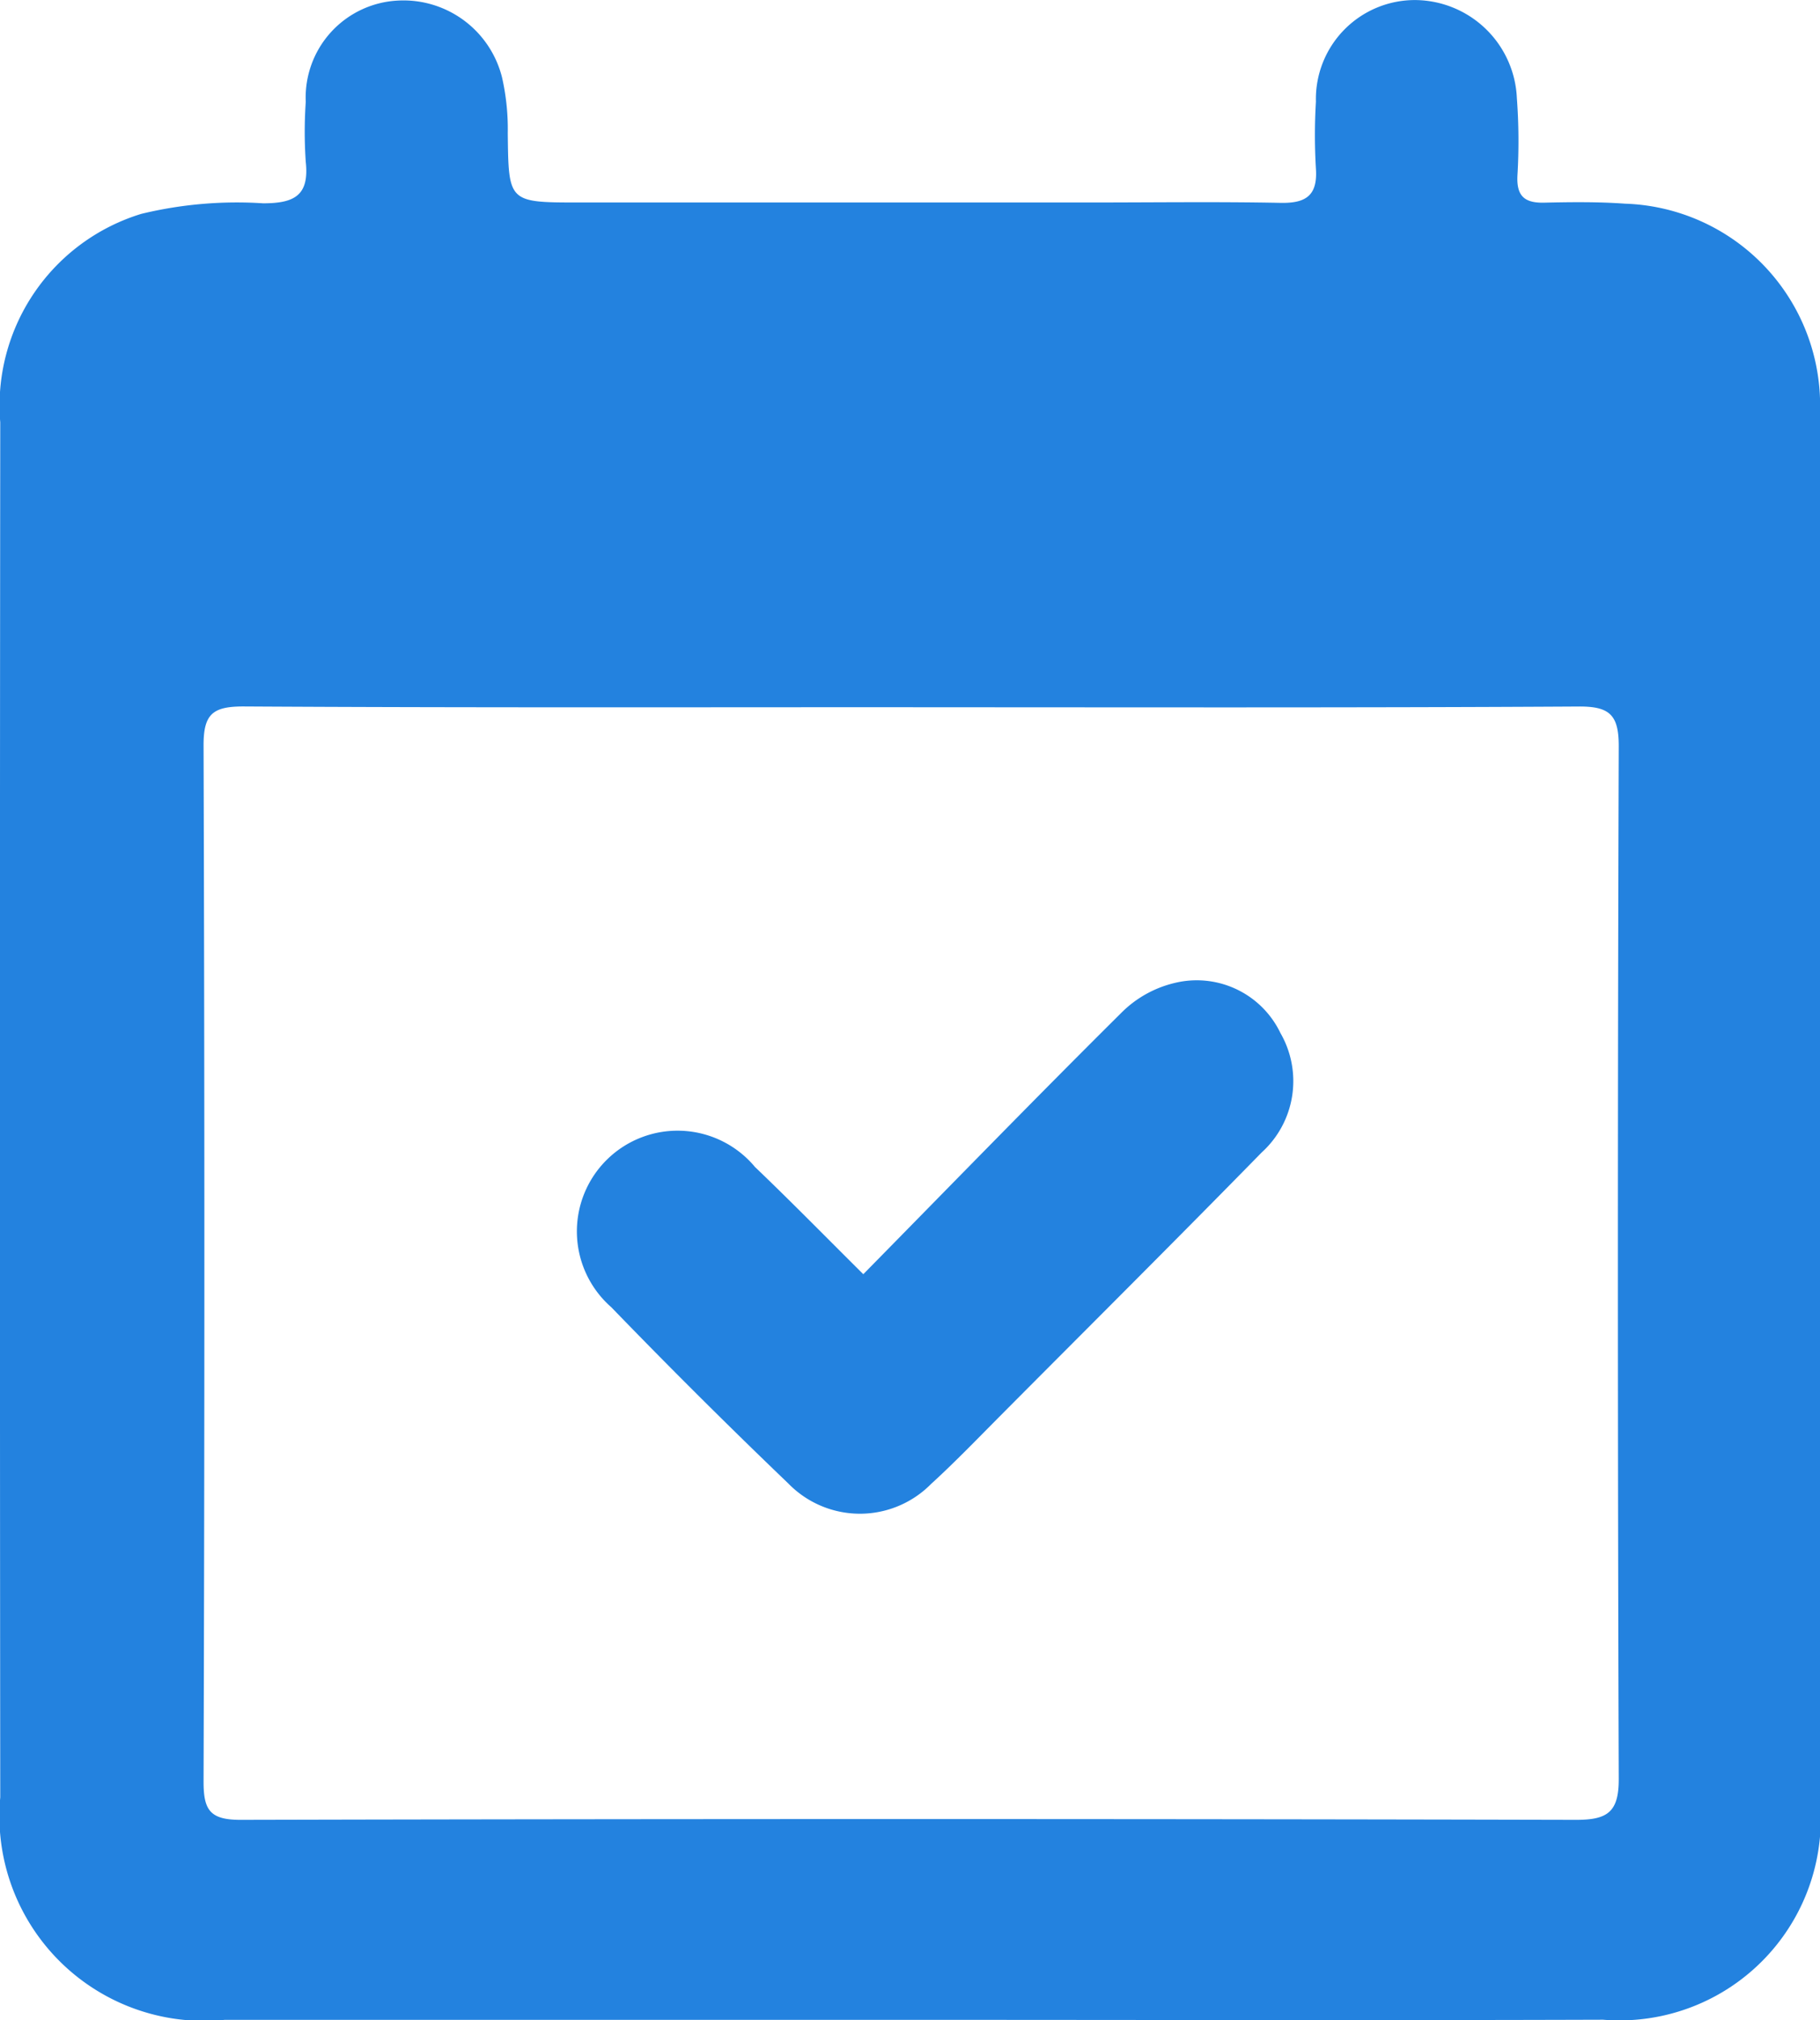
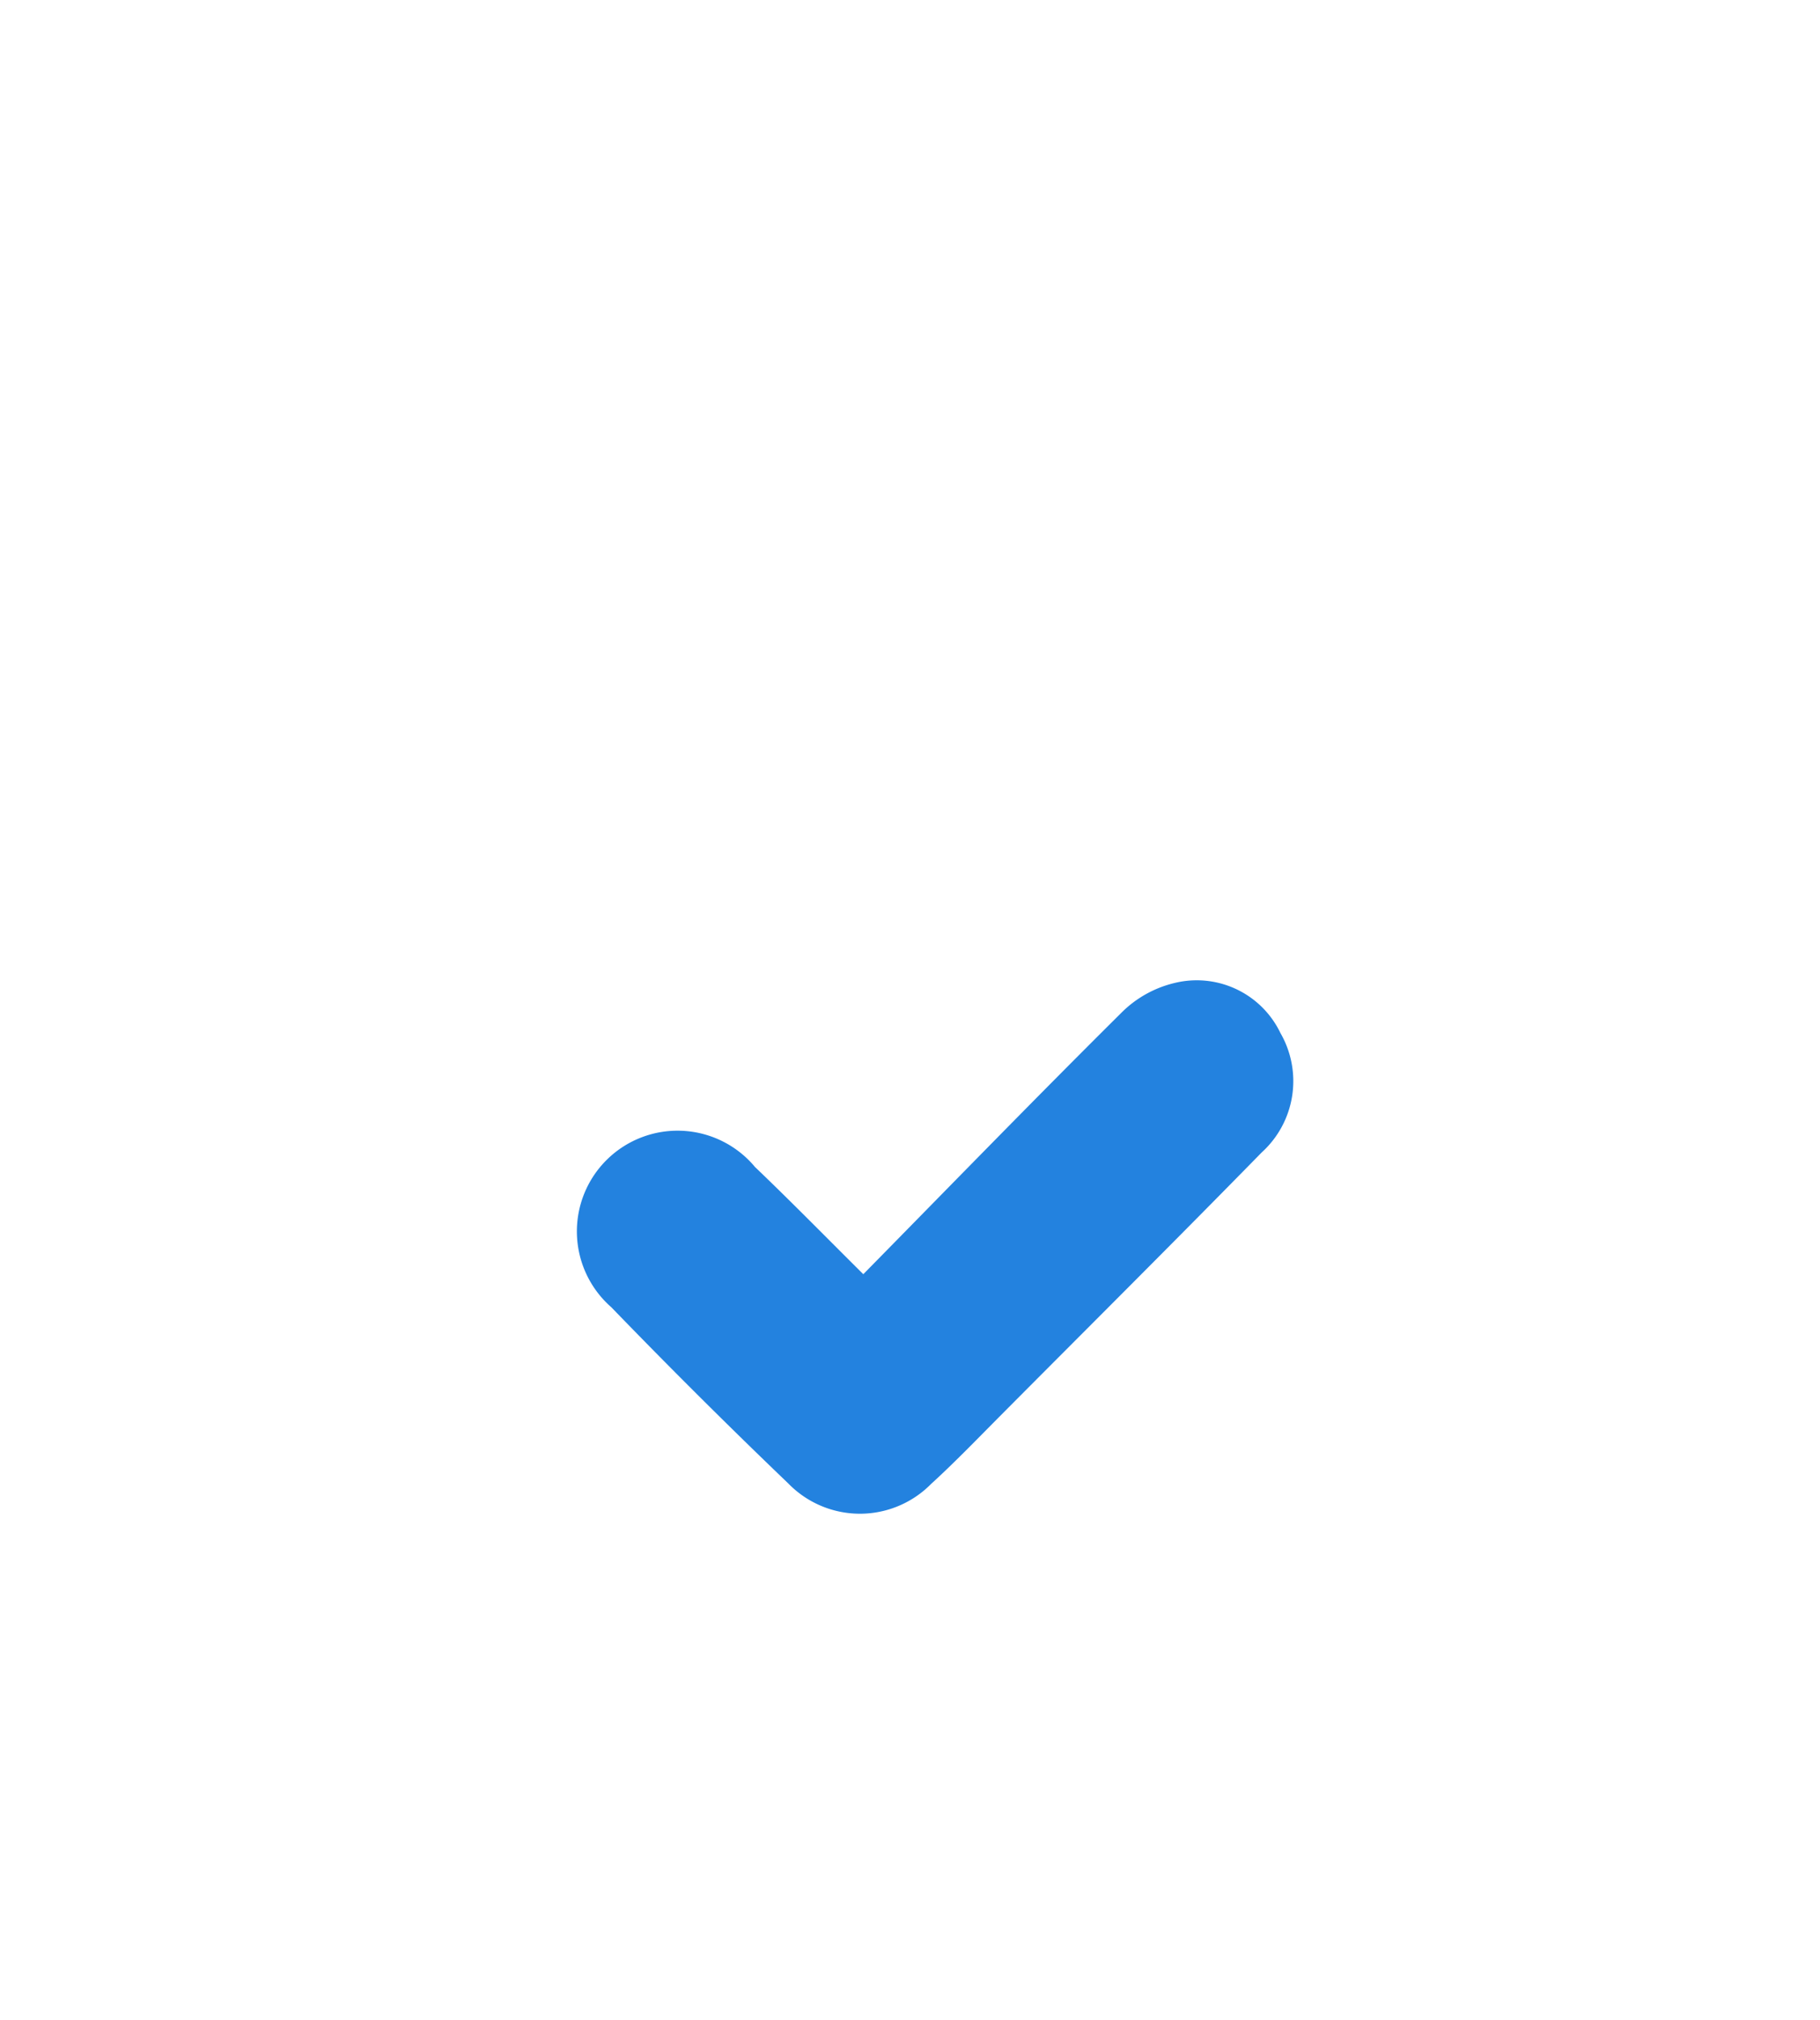
<svg xmlns="http://www.w3.org/2000/svg" id="Group_12522" data-name="Group 12522" width="29.137" height="32.332" viewBox="0 0 29.137 32.332">
-   <path id="Path_8524" data-name="Path 8524" d="M3903.958,2736.733q-5.473,0-10.947,0a3.277,3.277,0,0,1-3.593-3.561q-.01-11,0-22.007a3.208,3.208,0,0,1,2.258-3.337,6.5,6.5,0,0,1,1.95-.169c.5,0,.742-.124.683-.665a6.968,6.968,0,0,1,0-.958,1.554,1.554,0,0,1,1.479-1.622,1.627,1.627,0,0,1,1.663,1.229,3.722,3.722,0,0,1,.092.892c.013,1.111.007,1.111,1.146,1.111h8.182c1.015,0,2.032-.014,3.046.006.407.008.593-.121.564-.547a9.022,9.022,0,0,1,0-1.072,1.585,1.585,0,0,1,1.6-1.627,1.641,1.641,0,0,1,1.617,1.569,9.228,9.228,0,0,1,.009,1.241c-.016.324.111.439.424.433.432-.01.866-.015,1.3.016a3.229,3.229,0,0,1,3.12,3.34c.009,2.52,0,5.041,0,7.561q0,7.335,0,14.671a3.222,3.222,0,0,1-3.473,3.494C3911.369,2736.743,3907.664,2736.733,3903.958,2736.733Zm.072-21.009c-3.573,0-7.146.009-10.719-.012-.491,0-.639.12-.638.624q.026,8.293,0,16.585c0,.452.1.612.594.611q10.691-.025,21.381,0c.5,0,.683-.123.681-.656q-.027-8.263,0-16.529c0-.494-.14-.637-.638-.634C3911.139,2715.734,3907.585,2715.725,3904.031,2715.725Z" transform="translate(-3889.414 -2704.405)" fill="#2382df" />
  <path id="Path_8525" data-name="Path 8525" d="M3935.038,2778.636c1.41-1.434,2.755-2.818,4.125-4.178a1.788,1.788,0,0,1,.853-.482,1.486,1.486,0,0,1,1.7.8,1.541,1.541,0,0,1-.3,1.911c-1.38,1.41-2.778,2.8-4.17,4.2-.371.373-.736.753-1.124,1.107a1.6,1.6,0,0,1-2.284-.008q-1.444-1.384-2.835-2.822a1.612,1.612,0,1,1,2.3-2.245C3933.869,2777.46,3934.417,2778.019,3935.038,2778.636Z" transform="translate(-3921.217 -2758.242)" fill="#2382df" />
</svg>